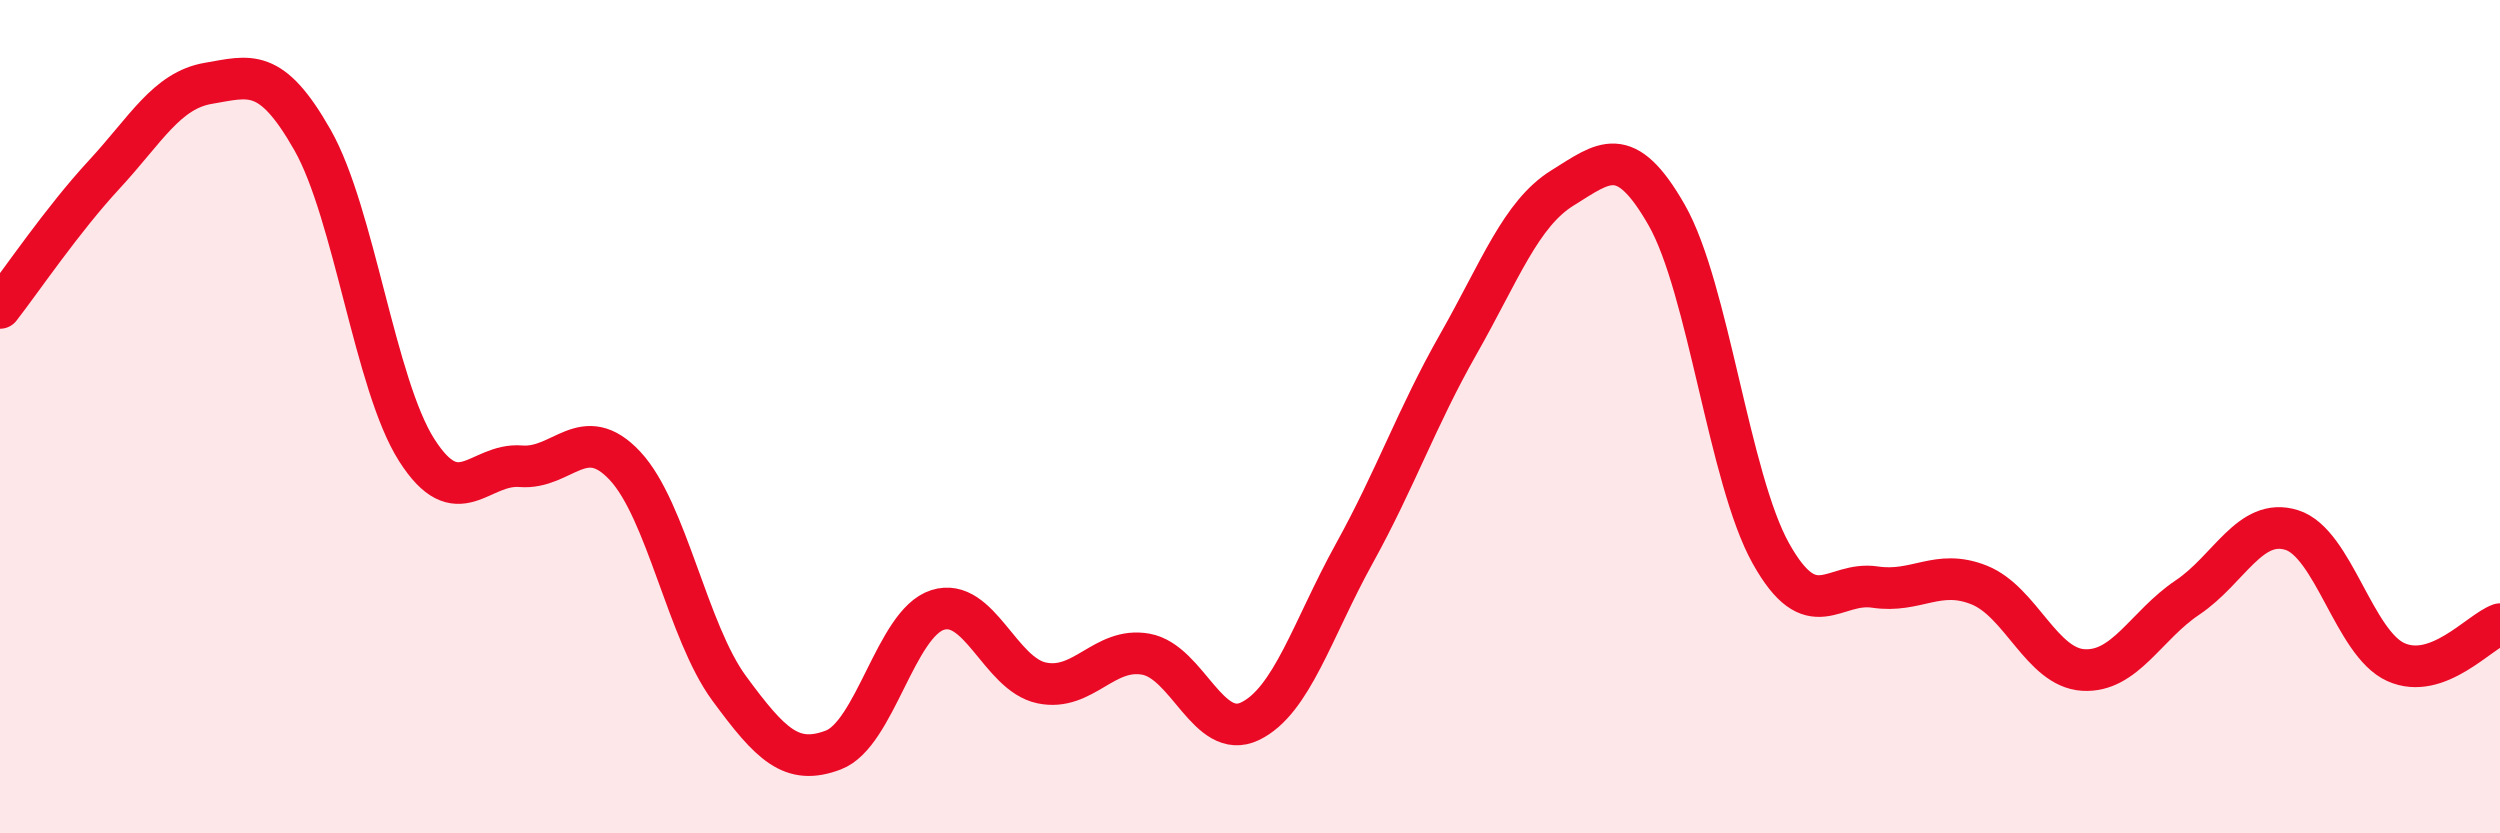
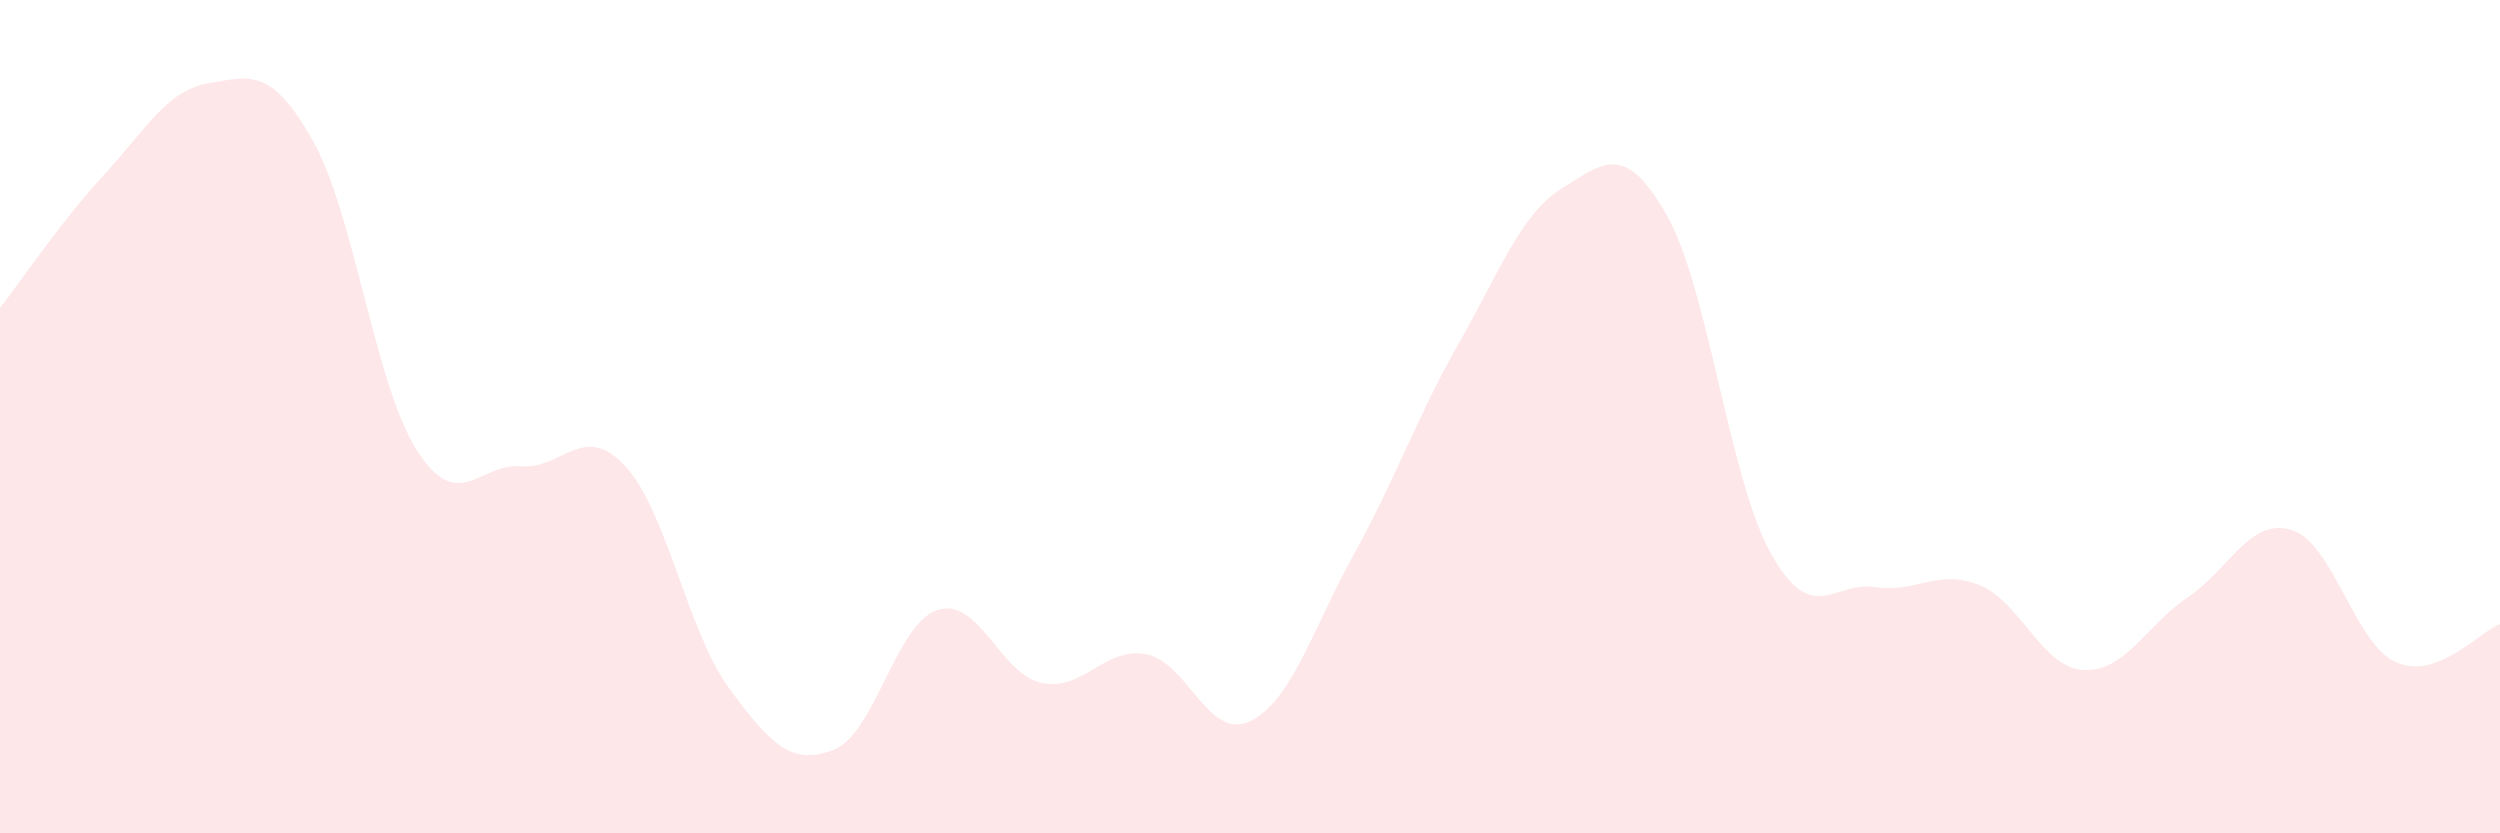
<svg xmlns="http://www.w3.org/2000/svg" width="60" height="20" viewBox="0 0 60 20">
  <path d="M 0,7.39 C 0.5,6.75 1.5,5.27 2.5,4.19 C 3.5,3.11 4,2.17 5,2 C 6,1.83 6.5,1.6 7.5,3.36 C 8.5,5.12 9,9.23 10,10.8 C 11,12.37 11.5,11.11 12.5,11.19 C 13.5,11.27 14,10.11 15,11.18 C 16,12.25 16.5,15.16 17.5,16.52 C 18.5,17.88 19,18.38 20,18 C 21,17.62 21.5,14.96 22.5,14.64 C 23.5,14.32 24,16.18 25,16.39 C 26,16.6 26.5,15.52 27.5,15.7 C 28.5,15.88 29,17.79 30,17.31 C 31,16.83 31.5,15.1 32.5,13.29 C 33.5,11.48 34,10.02 35,8.26 C 36,6.5 36.5,5.13 37.5,4.51 C 38.5,3.89 39,3.41 40,5.16 C 41,6.91 41.5,11.49 42.5,13.28 C 43.5,15.07 44,13.94 45,14.09 C 46,14.24 46.5,13.64 47.5,14.04 C 48.5,14.44 49,16.02 50,16.08 C 51,16.14 51.5,15.01 52.5,14.34 C 53.5,13.67 54,12.41 55,12.72 C 56,13.03 56.5,15.44 57.5,15.89 C 58.5,16.34 59.5,15.16 60,14.98L60 20L0 20Z" fill="#EB0A25" opacity="0.1" stroke-linecap="round" stroke-linejoin="round" />
-   <path d="M 0,7.39 C 0.5,6.75 1.5,5.27 2.5,4.19 C 3.5,3.11 4,2.17 5,2 C 6,1.83 6.5,1.6 7.5,3.36 C 8.5,5.12 9,9.23 10,10.8 C 11,12.37 11.5,11.11 12.5,11.19 C 13.5,11.27 14,10.11 15,11.18 C 16,12.25 16.5,15.16 17.5,16.52 C 18.5,17.88 19,18.38 20,18 C 21,17.62 21.5,14.96 22.5,14.64 C 23.5,14.32 24,16.18 25,16.39 C 26,16.6 26.5,15.52 27.5,15.7 C 28.5,15.88 29,17.79 30,17.31 C 31,16.83 31.5,15.1 32.5,13.29 C 33.5,11.48 34,10.02 35,8.26 C 36,6.5 36.5,5.13 37.5,4.51 C 38.5,3.89 39,3.41 40,5.16 C 41,6.91 41.5,11.49 42.5,13.28 C 43.5,15.07 44,13.94 45,14.09 C 46,14.24 46.5,13.64 47.5,14.04 C 48.5,14.44 49,16.02 50,16.08 C 51,16.14 51.5,15.01 52.5,14.34 C 53.5,13.67 54,12.41 55,12.72 C 56,13.03 56.5,15.44 57.5,15.89 C 58.5,16.34 59.5,15.16 60,14.98" stroke="#EB0A25" stroke-width="1" fill="none" stroke-linecap="round" stroke-linejoin="round" />
</svg>